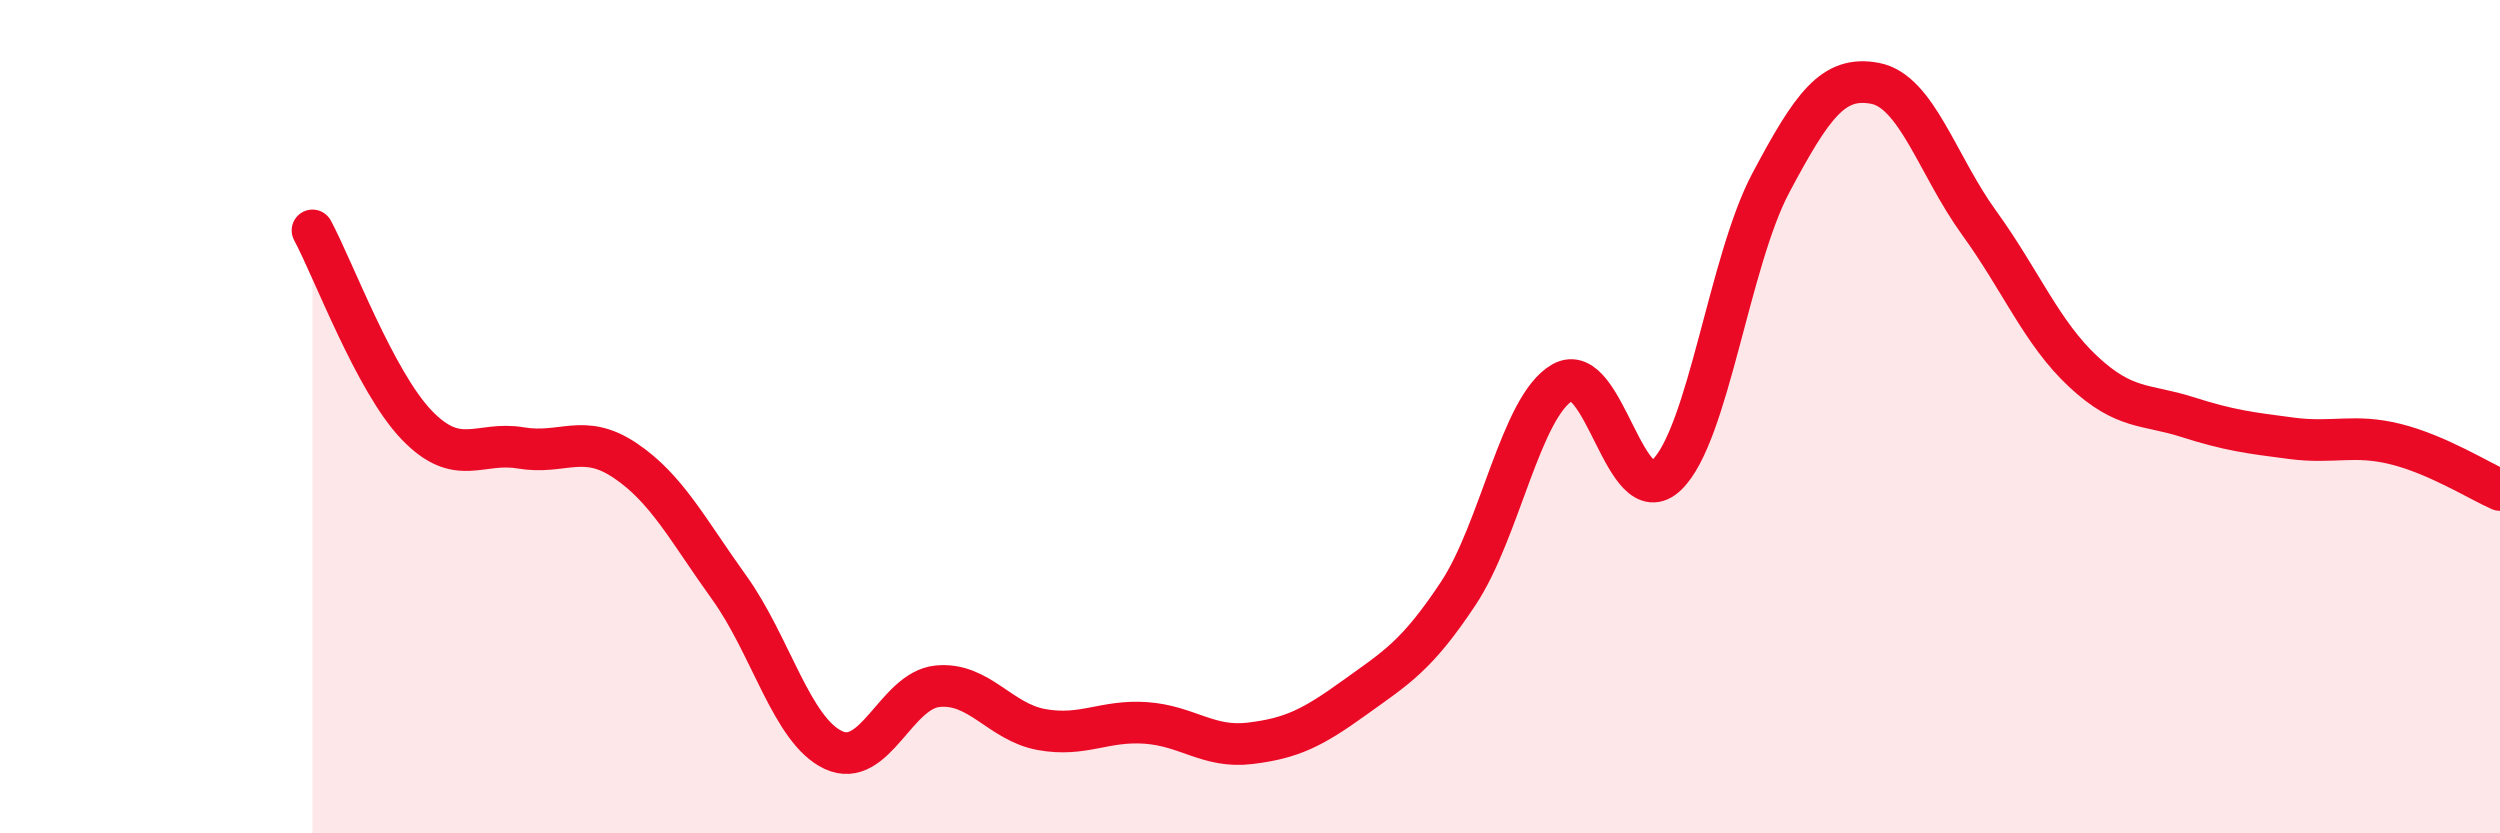
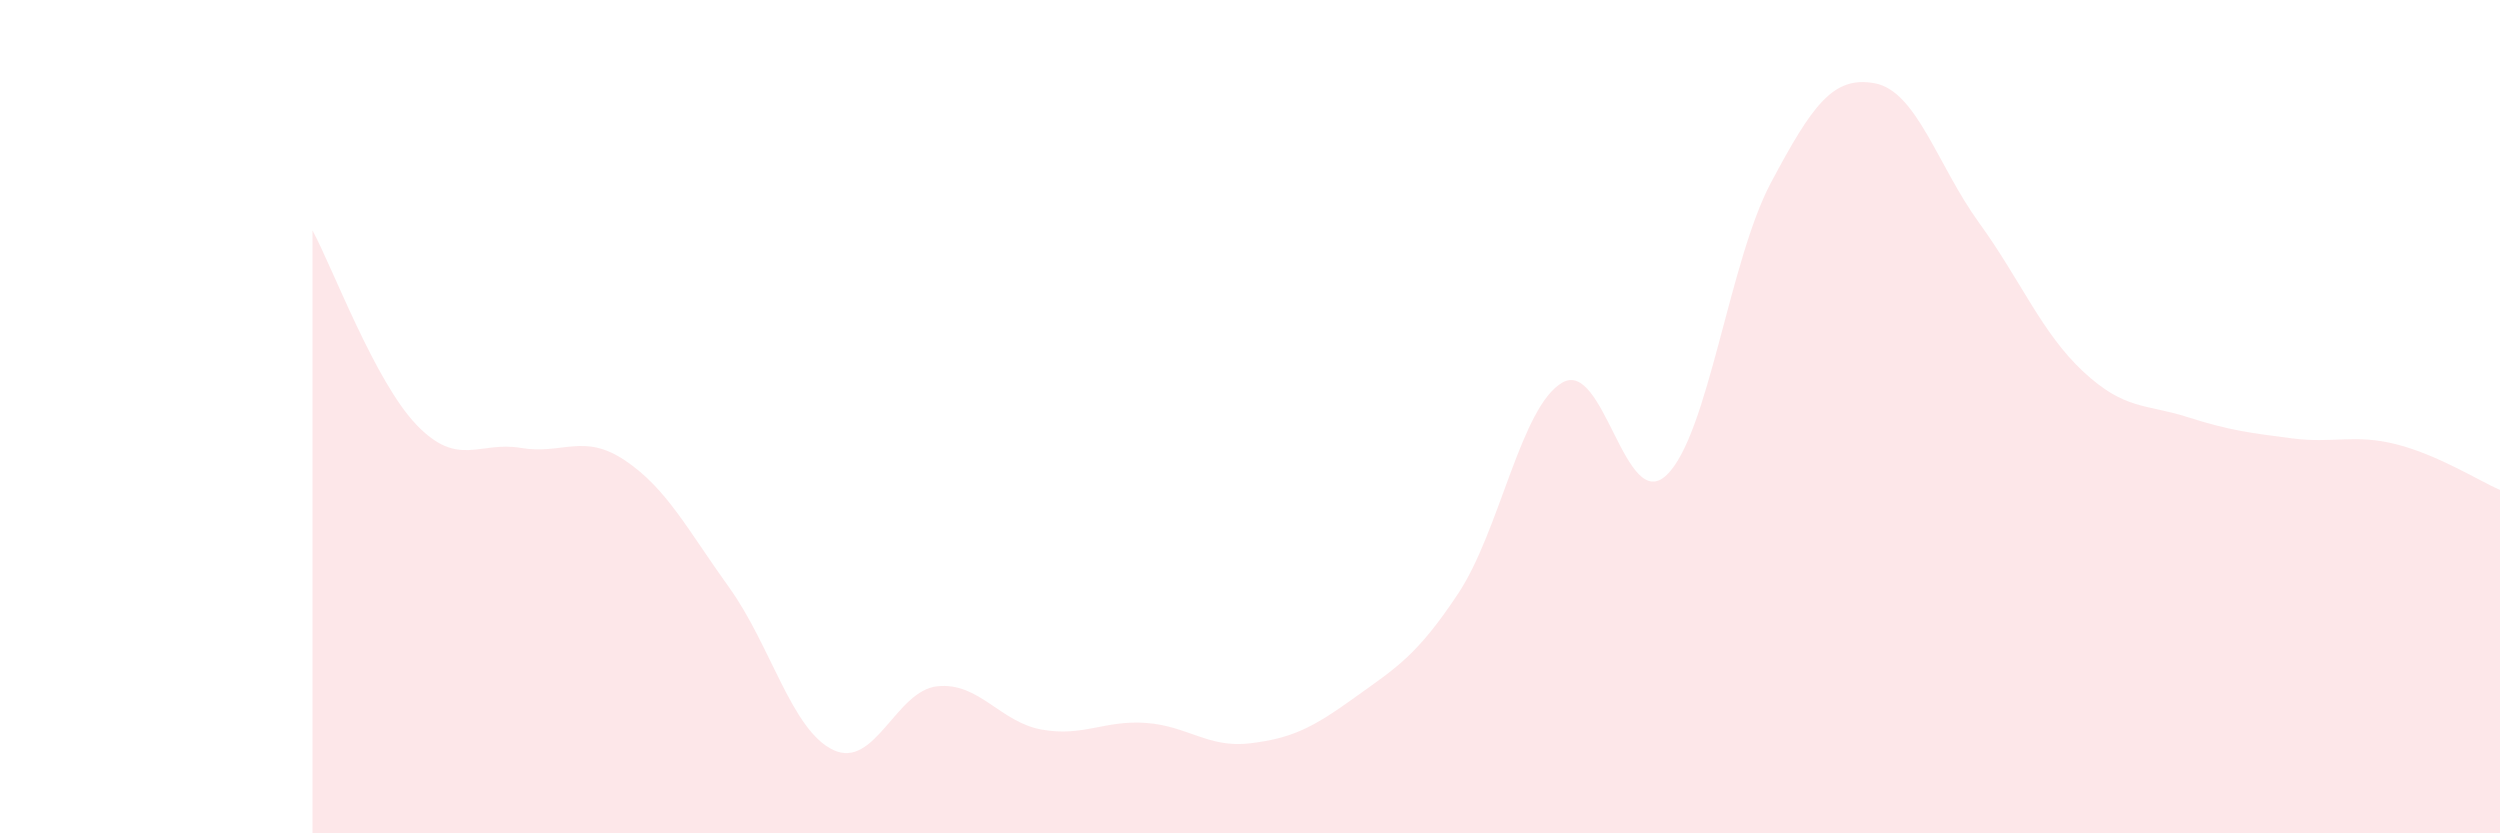
<svg xmlns="http://www.w3.org/2000/svg" width="60" height="20" viewBox="0 0 60 20">
  <path d="M 7.5,5.53 C 8,6.46 9,9.16 10,10.2 C 11,11.24 11.5,10.58 12.5,10.75 C 13.5,10.92 14,10.38 15,11.05 C 16,11.72 16.5,12.71 17.5,14.1 C 18.5,15.49 19,17.53 20,18 C 21,18.47 21.5,16.57 22.5,16.47 C 23.5,16.37 24,17.33 25,17.51 C 26,17.69 26.5,17.28 27.5,17.35 C 28.5,17.42 29,17.96 30,17.84 C 31,17.72 31.5,17.47 32.5,16.75 C 33.5,16.03 34,15.75 35,14.24 C 36,12.73 36.5,9.75 37.5,9.18 C 38.5,8.61 39,12.36 40,11.4 C 41,10.44 41.5,6.27 42.5,4.39 C 43.5,2.51 44,1.81 45,2 C 46,2.19 46.5,3.97 47.5,5.35 C 48.5,6.73 49,7.99 50,8.92 C 51,9.85 51.5,9.69 52.5,10.01 C 53.5,10.33 54,10.39 55,10.52 C 56,10.65 56.5,10.41 57.5,10.66 C 58.5,10.91 59.5,11.54 60,11.76L60 20L7.5 20Z" fill="#EB0A25" opacity="0.1" stroke-linecap="round" stroke-linejoin="round" />
-   <path d="M 7.5,5.53 C 8,6.46 9,9.16 10,10.2 C 11,11.24 11.5,10.58 12.5,10.75 C 13.5,10.92 14,10.38 15,11.05 C 16,11.72 16.5,12.71 17.5,14.1 C 18.5,15.49 19,17.53 20,18 C 21,18.47 21.5,16.57 22.5,16.47 C 23.5,16.37 24,17.33 25,17.51 C 26,17.69 26.5,17.28 27.5,17.35 C 28.5,17.42 29,17.96 30,17.84 C 31,17.72 31.5,17.47 32.5,16.75 C 33.5,16.03 34,15.75 35,14.24 C 36,12.73 36.5,9.75 37.5,9.18 C 38.5,8.61 39,12.36 40,11.4 C 41,10.44 41.5,6.27 42.5,4.39 C 43.5,2.51 44,1.81 45,2 C 46,2.19 46.5,3.97 47.5,5.35 C 48.5,6.73 49,7.99 50,8.92 C 51,9.85 51.5,9.69 52.5,10.01 C 53.5,10.33 54,10.39 55,10.52 C 56,10.65 56.5,10.41 57.5,10.66 C 58.5,10.91 59.5,11.54 60,11.76" stroke="#EB0A25" stroke-width="1" fill="none" stroke-linecap="round" stroke-linejoin="round" />
</svg>